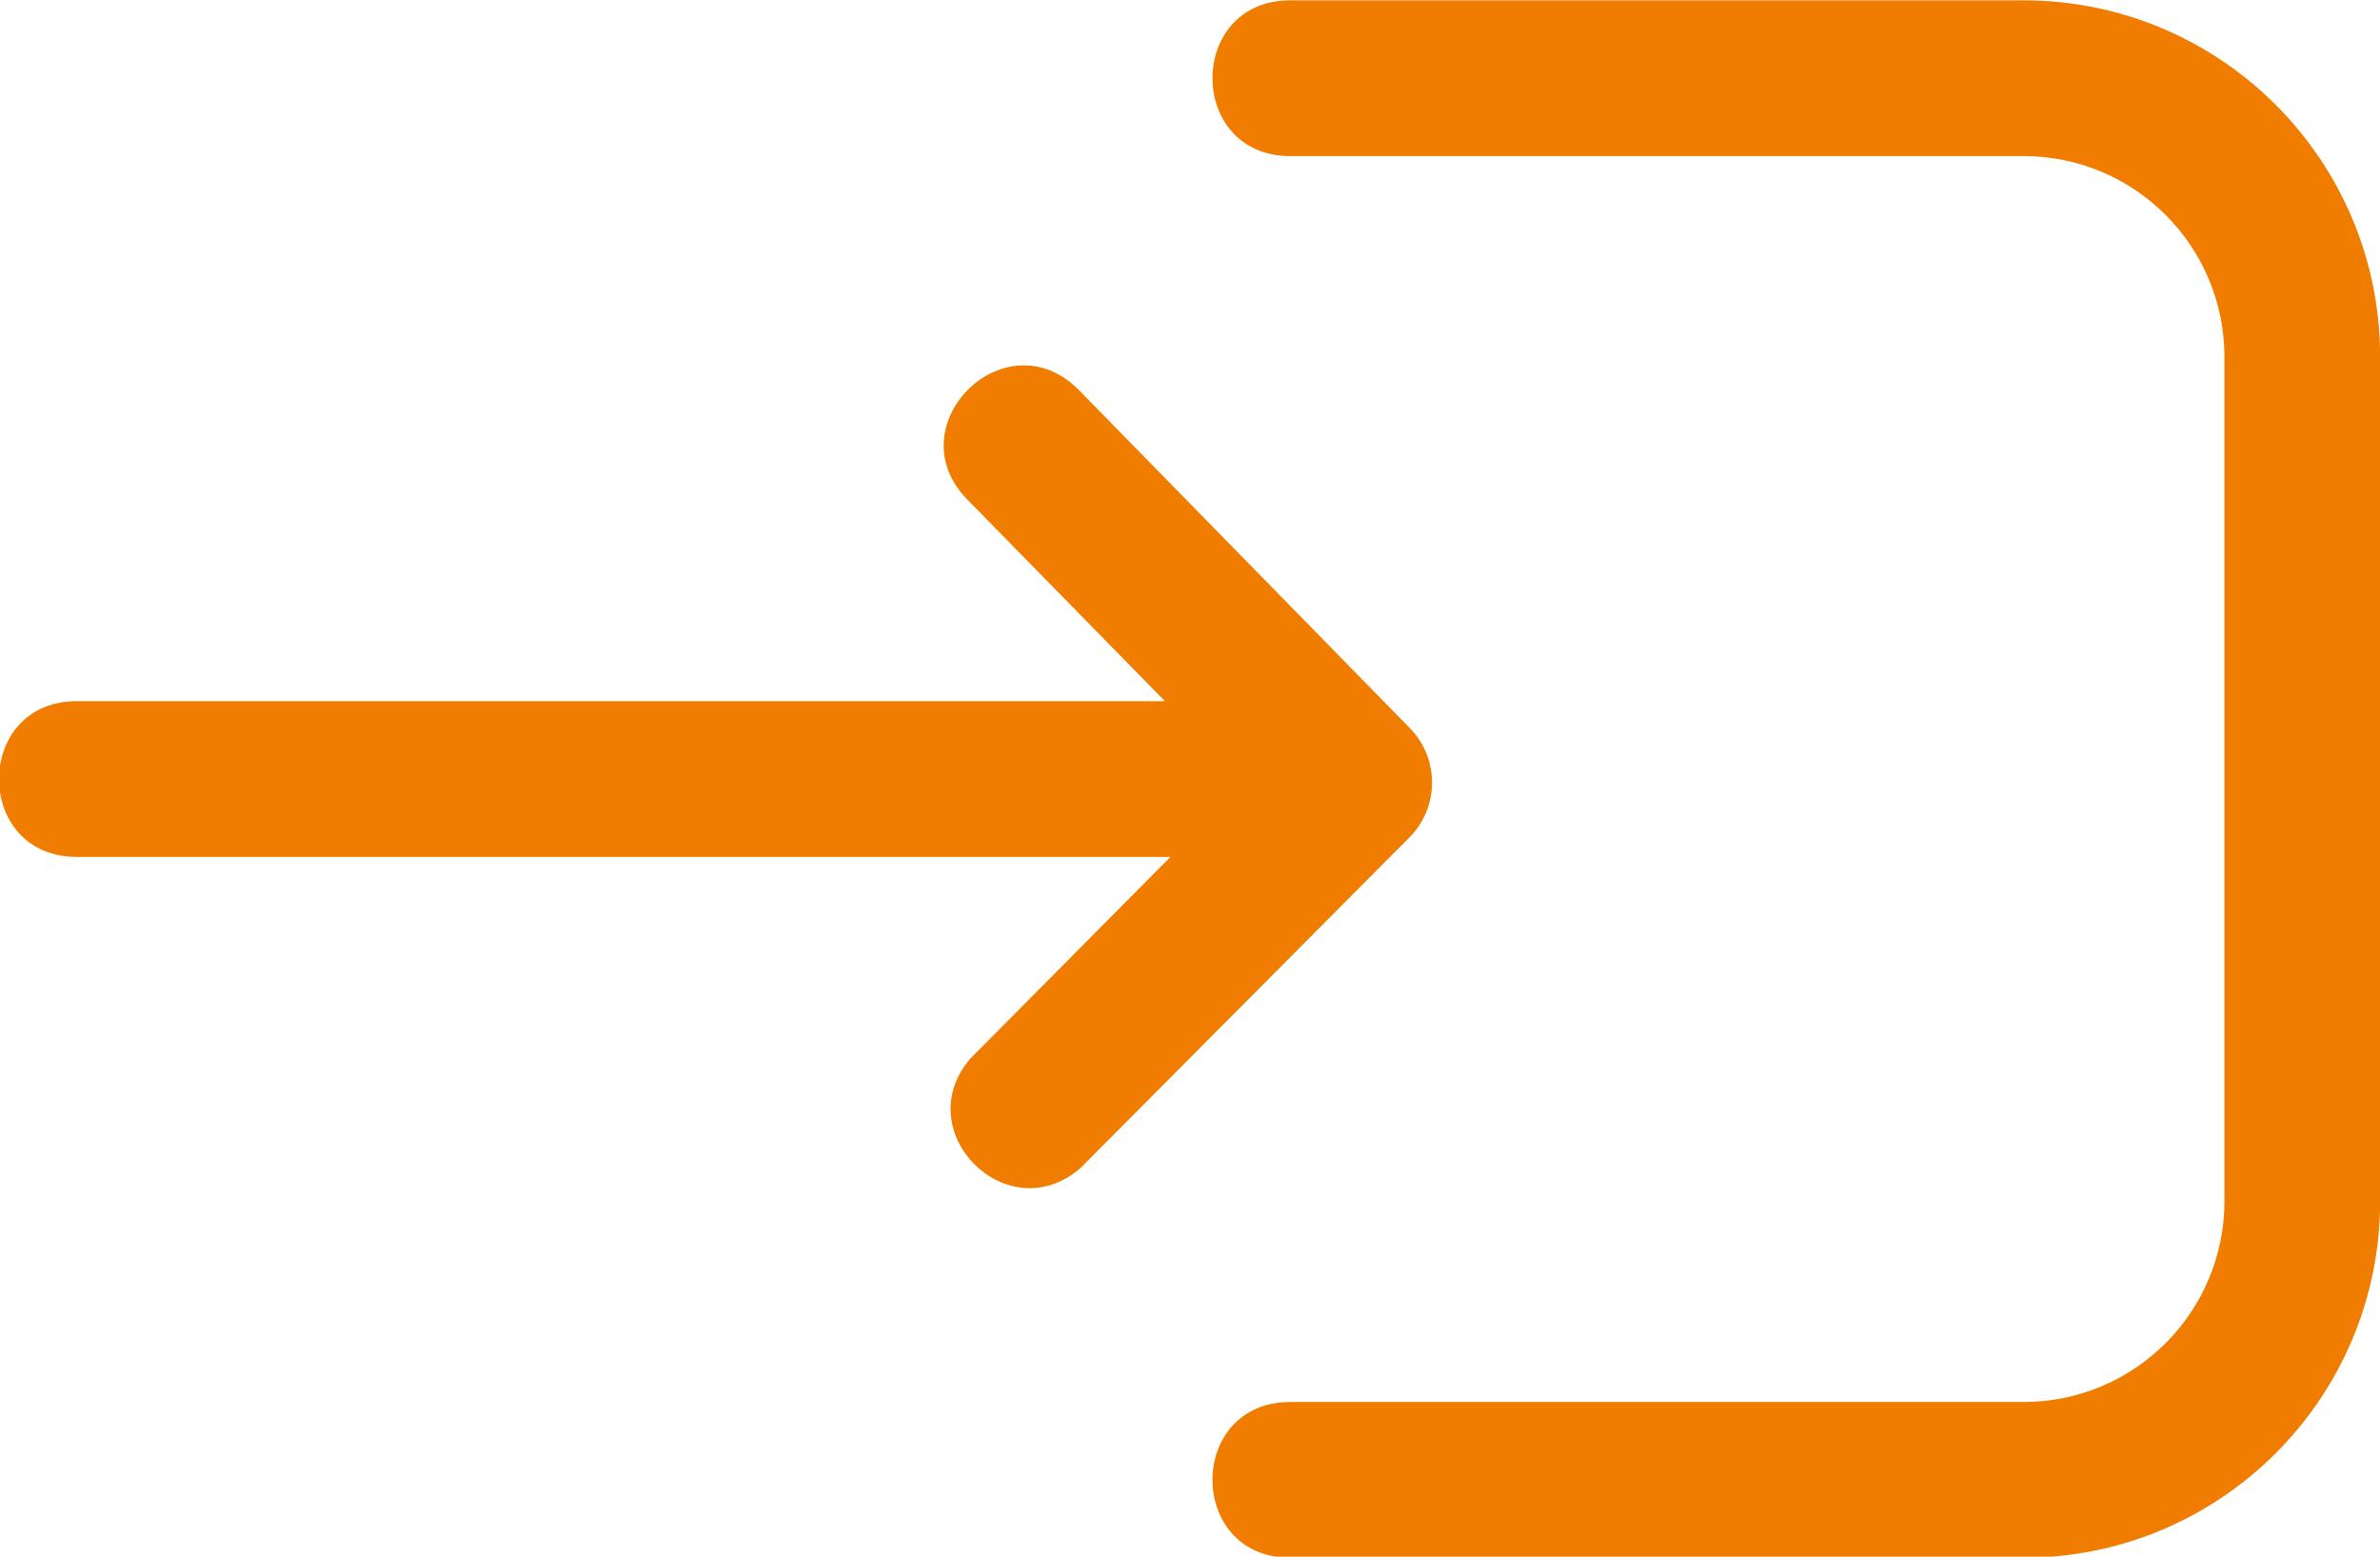
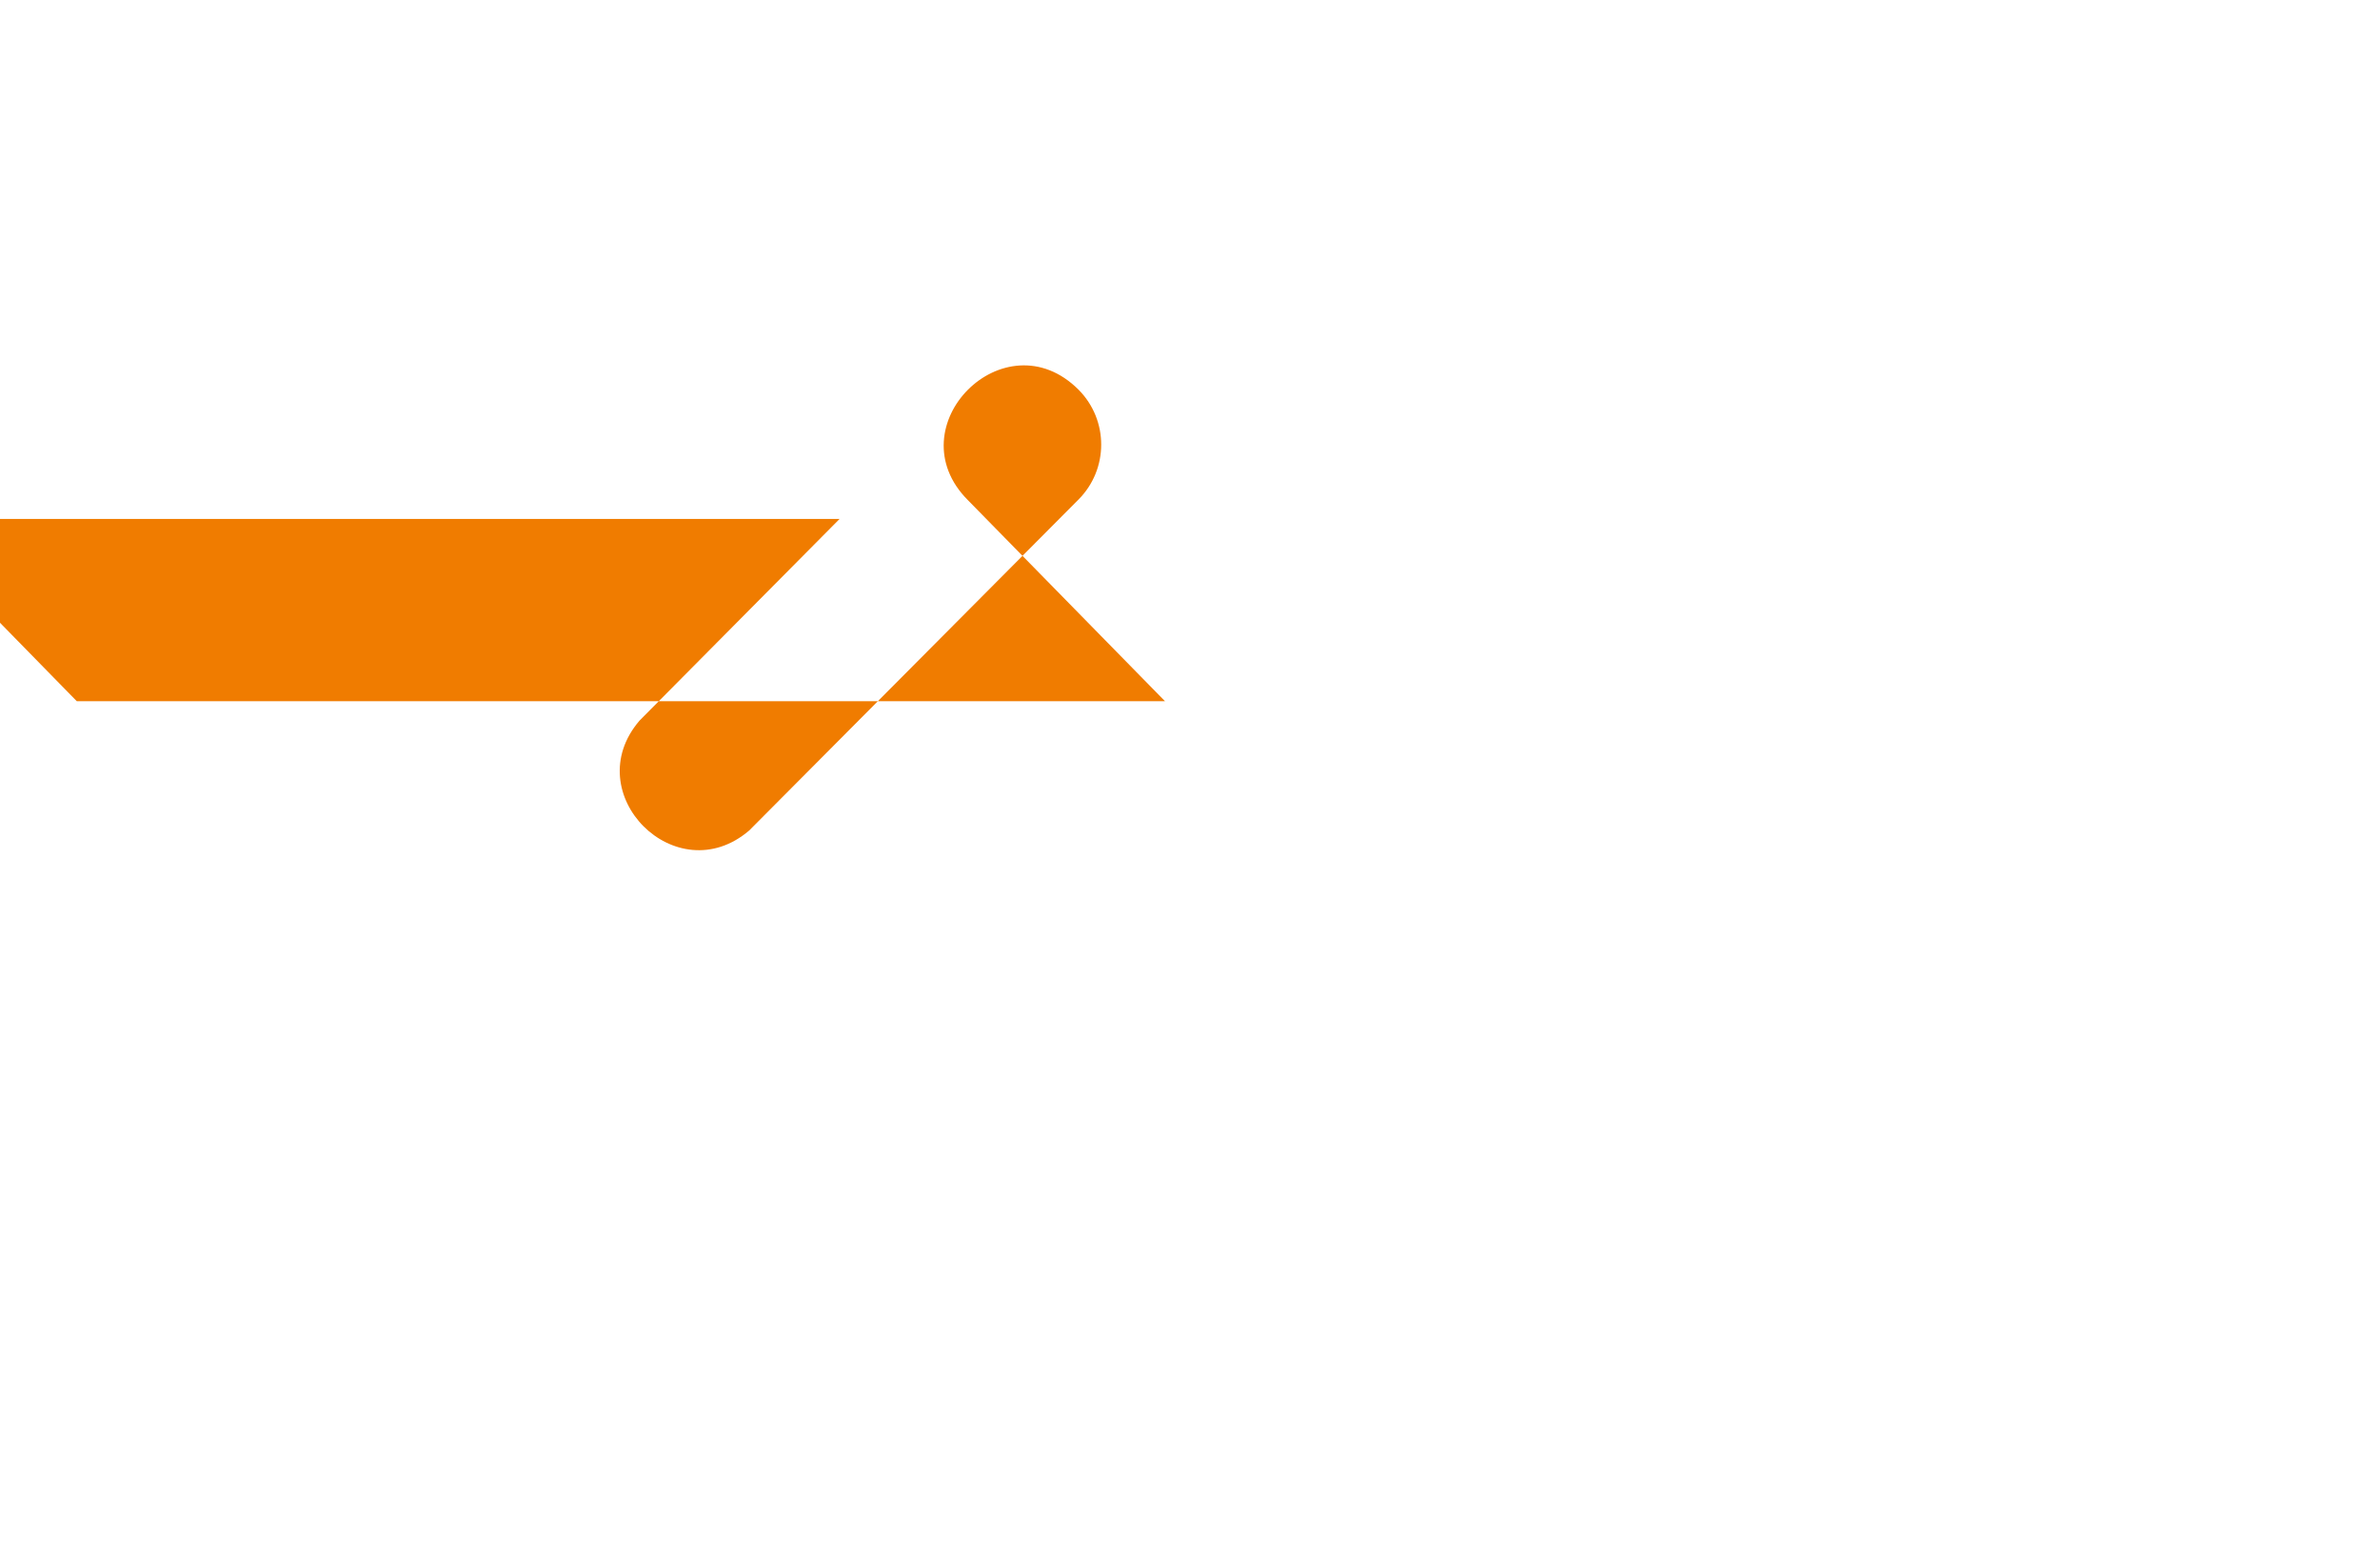
<svg xmlns="http://www.w3.org/2000/svg" xmlns:ns1="http://www.inkscape.org/namespaces/inkscape" xmlns:ns2="http://sodipodi.sourceforge.net/DTD/sodipodi-0.dtd" width="6.879mm" height="4.498mm" viewBox="0 0 6.879 4.498" version="1.1" id="svg8" ns1:version="0.92.5 (2060ec1f9f, 2020-04-08)" ns2:docname="login.svg">
  <defs id="defs2" />
  <ns2:namedview id="base" pagecolor="#ffffff" bordercolor="#666666" borderopacity="1.0" ns1:pageopacity="0.0" ns1:pageshadow="2" ns1:zoom="2.8" ns1:cx="74.094535" ns1:cy="56.141638" ns1:document-units="mm" ns1:current-layer="layer1" showgrid="false" ns1:window-width="1920" ns1:window-height="1017" ns1:window-x="-8" ns1:window-y="-8" ns1:window-maximized="1" />
  <g ns1:label="Layer 1" ns1:groupmode="layer" id="layer1" transform="translate(20.449,-146.584)">
    <g data-name="Layer 15" id="g1356-1" transform="matrix(-0.225,0,0,0.225,-13.123,145.235)" style="fill:#f07c00;fill-opacity:1">
-       <path ns1:connector-curvature="0" d="M 31.574,15 H 17.595 l 2.53,-2.58 c 0.947,-0.947 -0.473,-2.367 -1.42,-1.42 l -4.25,4.34 c -0.388,0.39 -0.388,1.02 0,1.41 l 4.23,4.25 c 0.937,0.803 2.213,-0.473 1.41,-1.41 l -2.57,-2.59 h 14.048 c 1.333,0 1.333,-2 0,-2 z" id="path1352-7" ns2:nodetypes="sccccccccss" style="fill:#f07c00;fill-opacity:1" />
-       <path ns1:connector-curvature="0" d="m 6.565,26 h 9.42 c 1.333,0 1.333,-2 0,-2 h -9.42 c -1.425,0 -2.58,-1.155 -2.58,-2.58 V 10.58 c 0,-1.425 1.155,-2.58 2.58,-2.58 h 9.42 c 1.333,0 1.333,-2 0,-2 h -9.42 c -2.529,0 -4.58,2.051 -4.58,4.58 v 10.84 c 0,2.529 2.051,4.58 4.58,4.58 z" id="path1354-7" ns2:nodetypes="sssssssssssss" style="fill:#f07c00;fill-opacity:1" />
+       <path ns1:connector-curvature="0" d="M 31.574,15 H 17.595 l 2.53,-2.58 c 0.947,-0.947 -0.473,-2.367 -1.42,-1.42 c -0.388,0.39 -0.388,1.02 0,1.41 l 4.23,4.25 c 0.937,0.803 2.213,-0.473 1.41,-1.41 l -2.57,-2.59 h 14.048 c 1.333,0 1.333,-2 0,-2 z" id="path1352-7" ns2:nodetypes="sccccccccss" style="fill:#f07c00;fill-opacity:1" />
    </g>
  </g>
</svg>